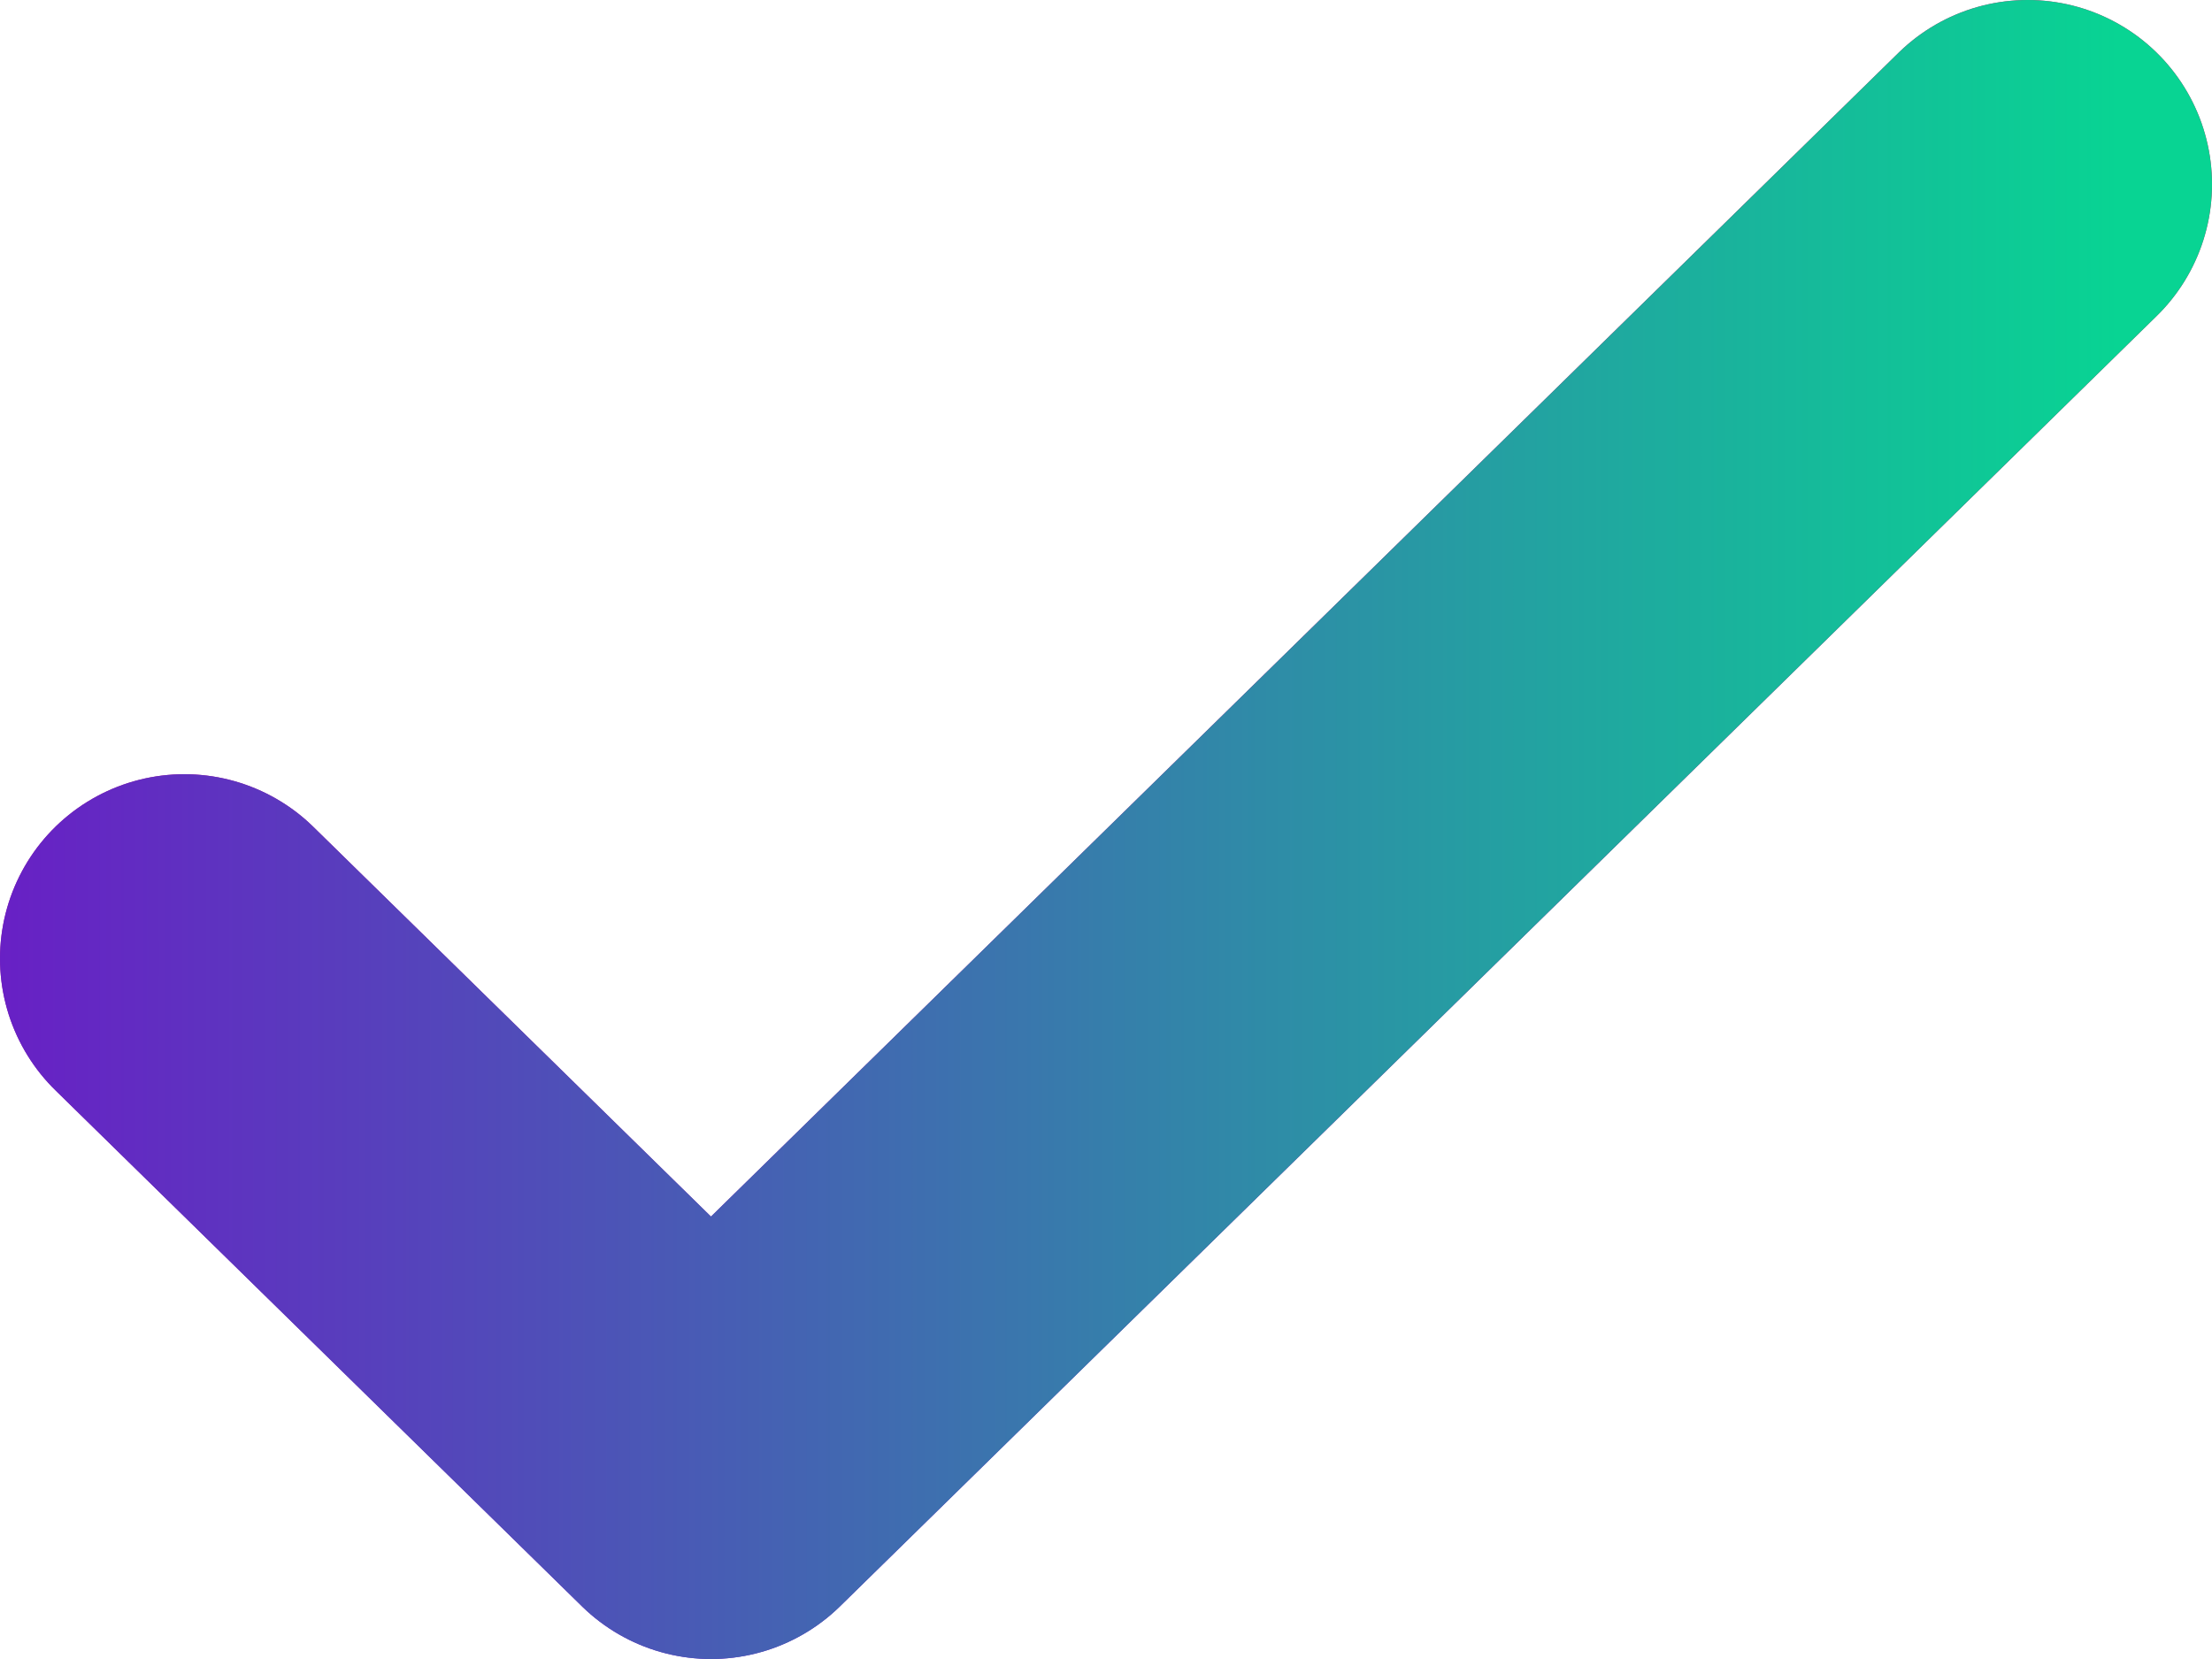
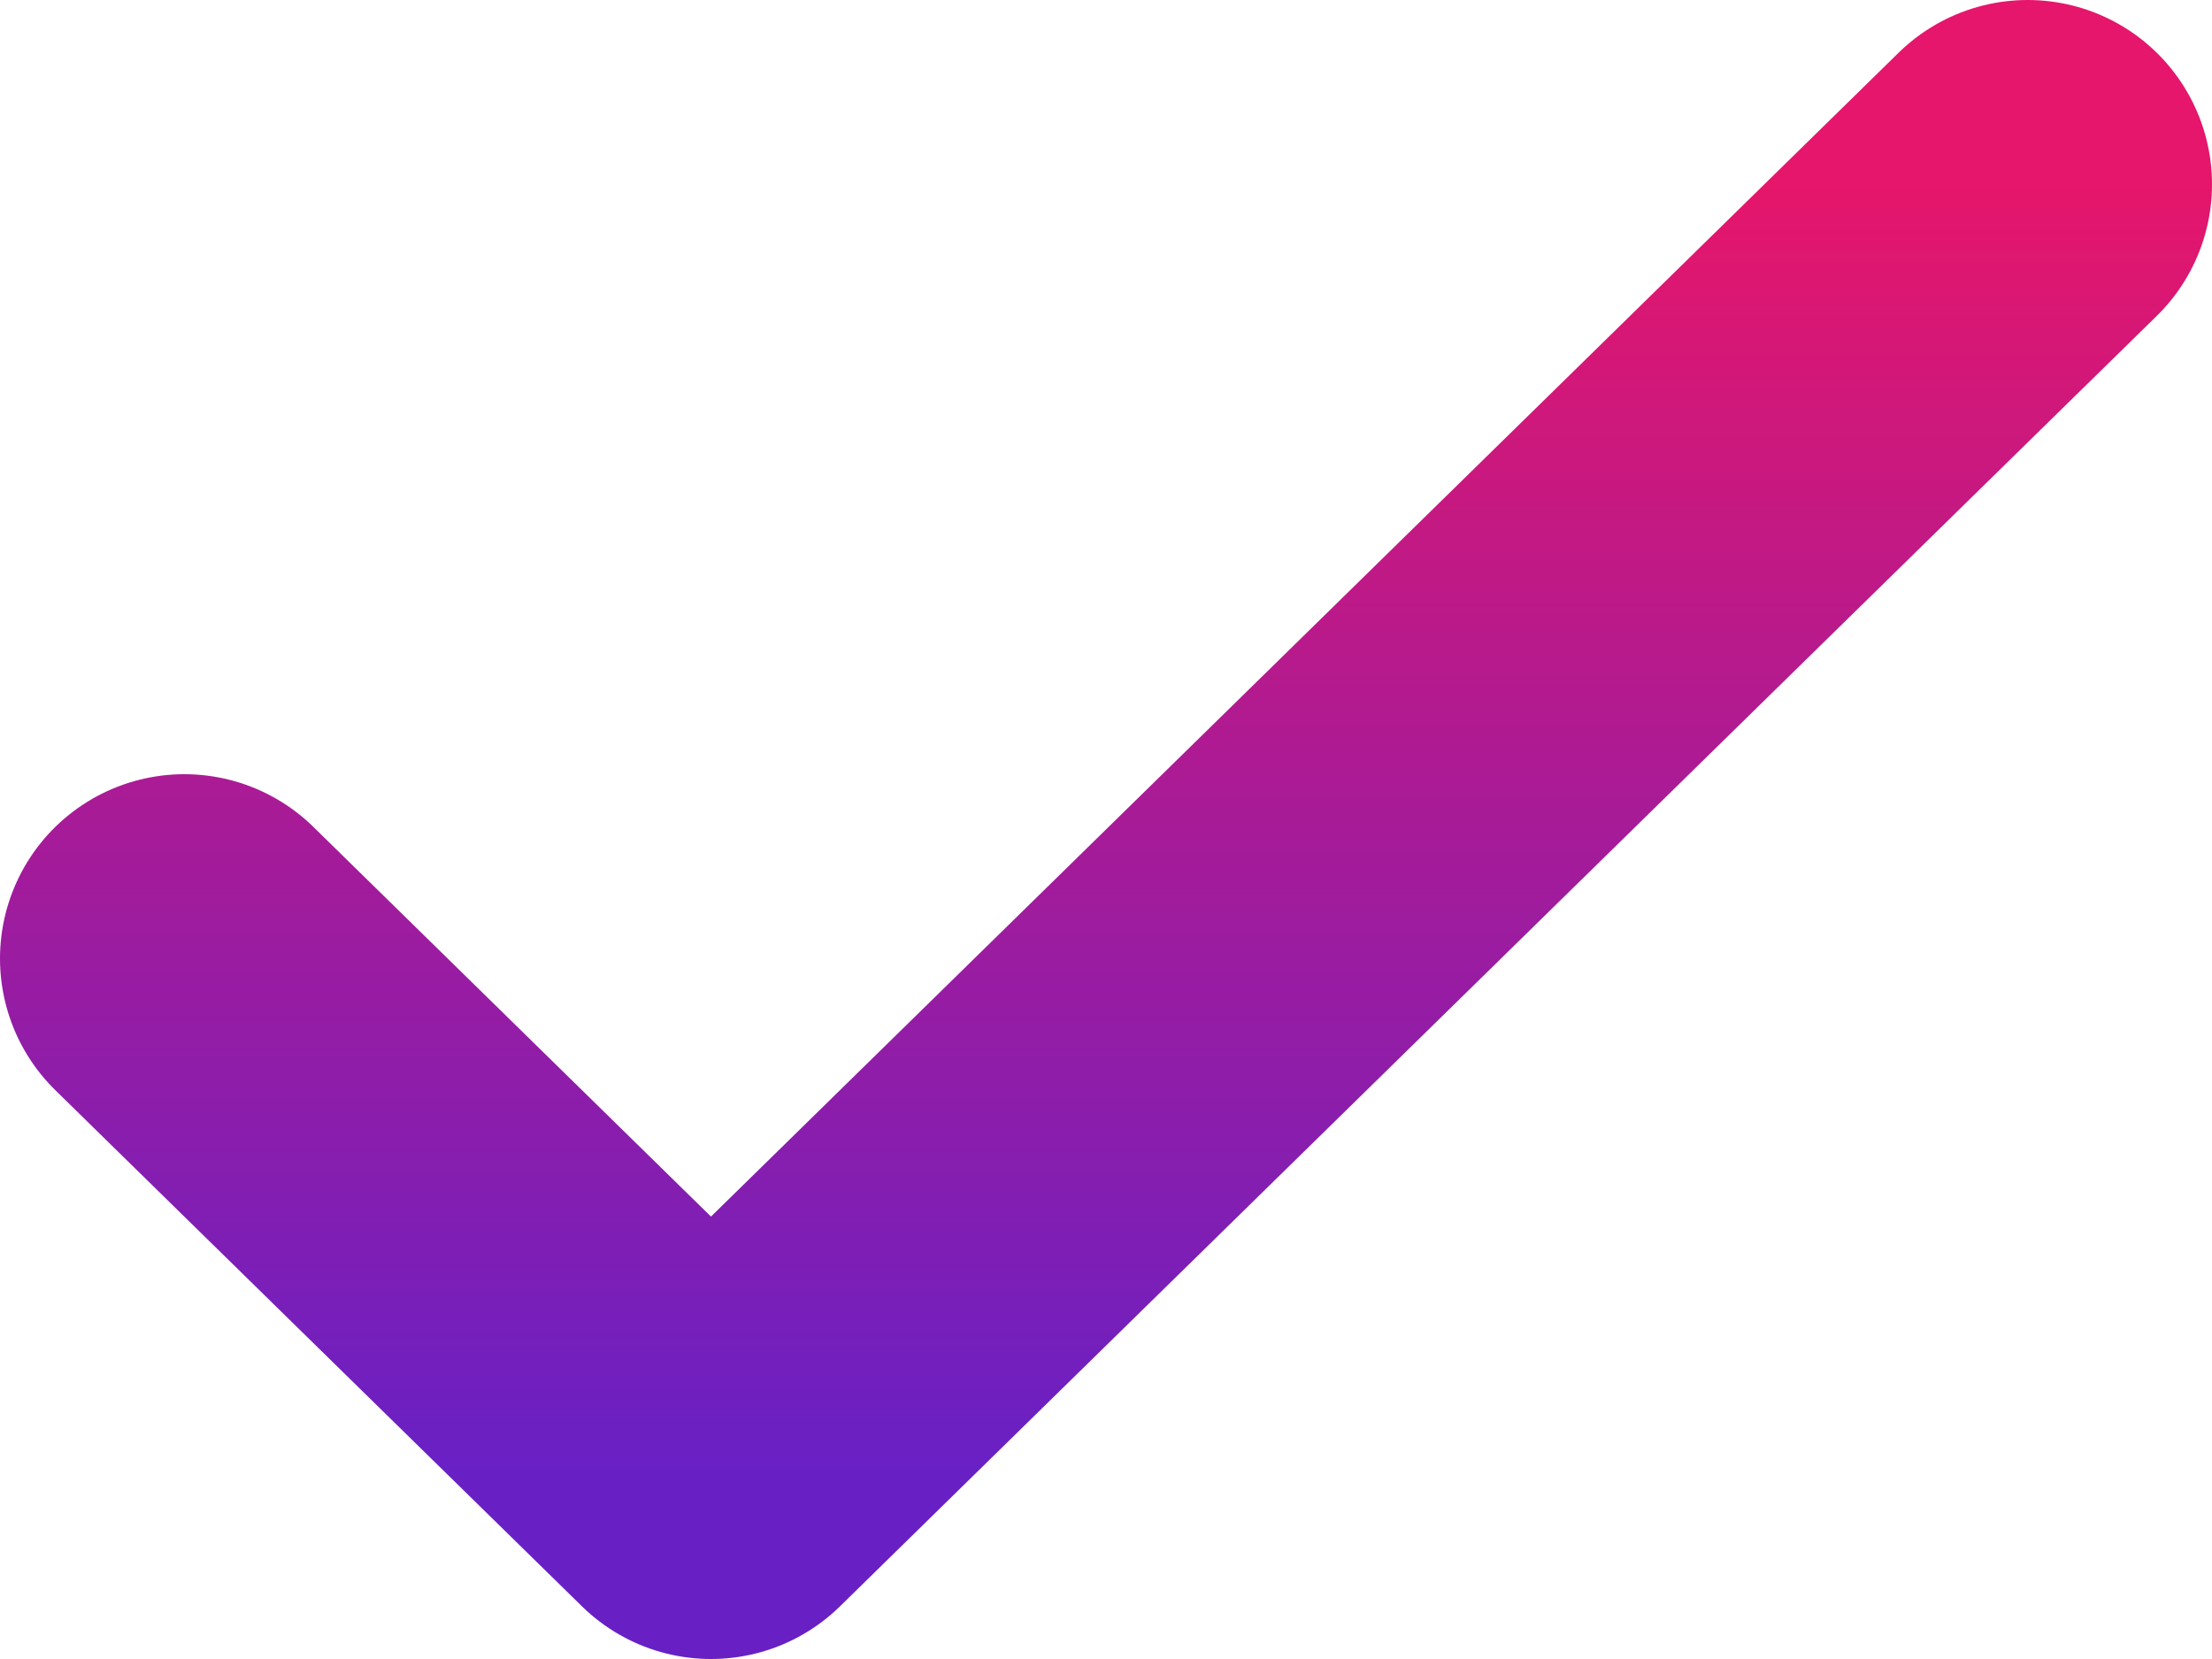
<svg xmlns="http://www.w3.org/2000/svg" width="24" height="18" fill="none">
  <path d="M2 10.4L7.714 16L22 2" stroke="url(#paint0_linear_342_87)" stroke-width="4" stroke-linecap="round" stroke-linejoin="round" />
-   <path d="M2 10.4L7.714 16L22 2" stroke="url(#paint1_linear_342_87)" stroke-width="4" stroke-linecap="round" stroke-linejoin="round" />
  <defs>
    <linearGradient id="paint0_linear_342_87" x1="12" y1="2" x2="12" y2="16" gradientUnits="userSpaceOnUse">
      <stop stop-color="#E5166B" />
      <stop offset="1" stop-color="#6820C5" />
    </linearGradient>
    <linearGradient id="paint1_linear_342_87" x1="1.22384e-07" y1="9" x2="23" y2="9" gradientUnits="userSpaceOnUse">
      <stop stop-color="#6820C5" />
      <stop offset="1" stop-color="#08D493" />
    </linearGradient>
  </defs>
</svg>